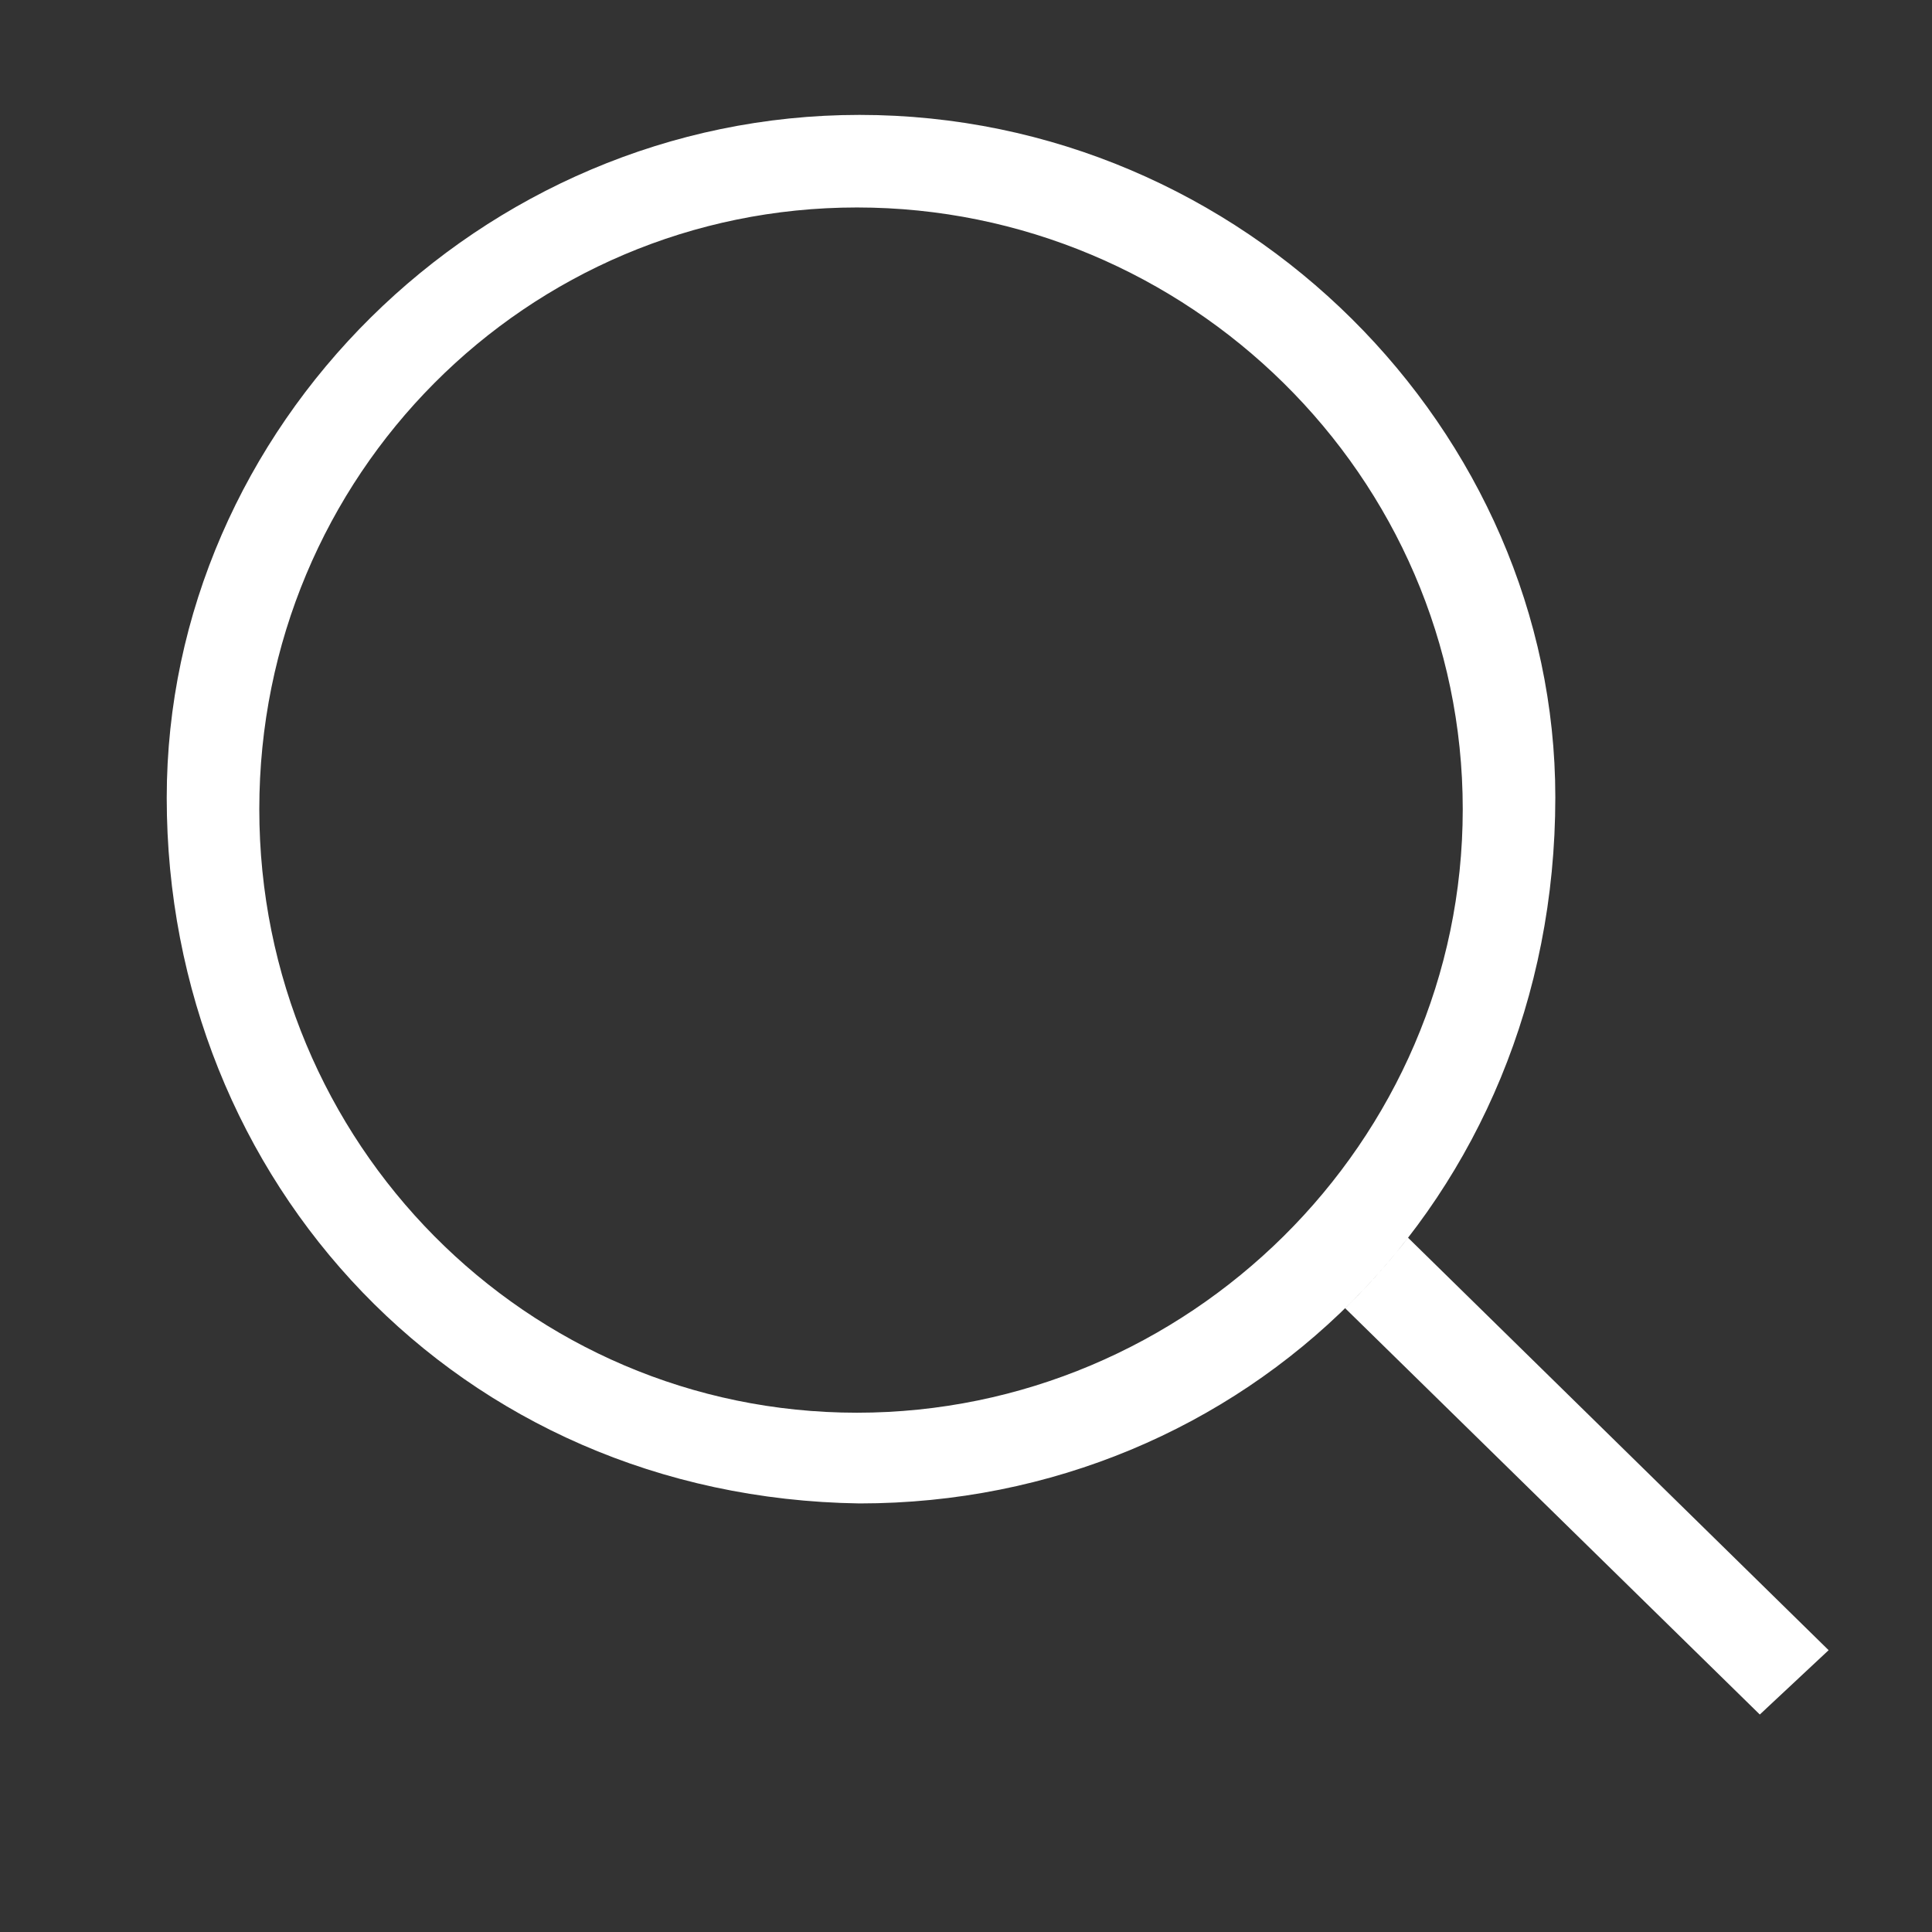
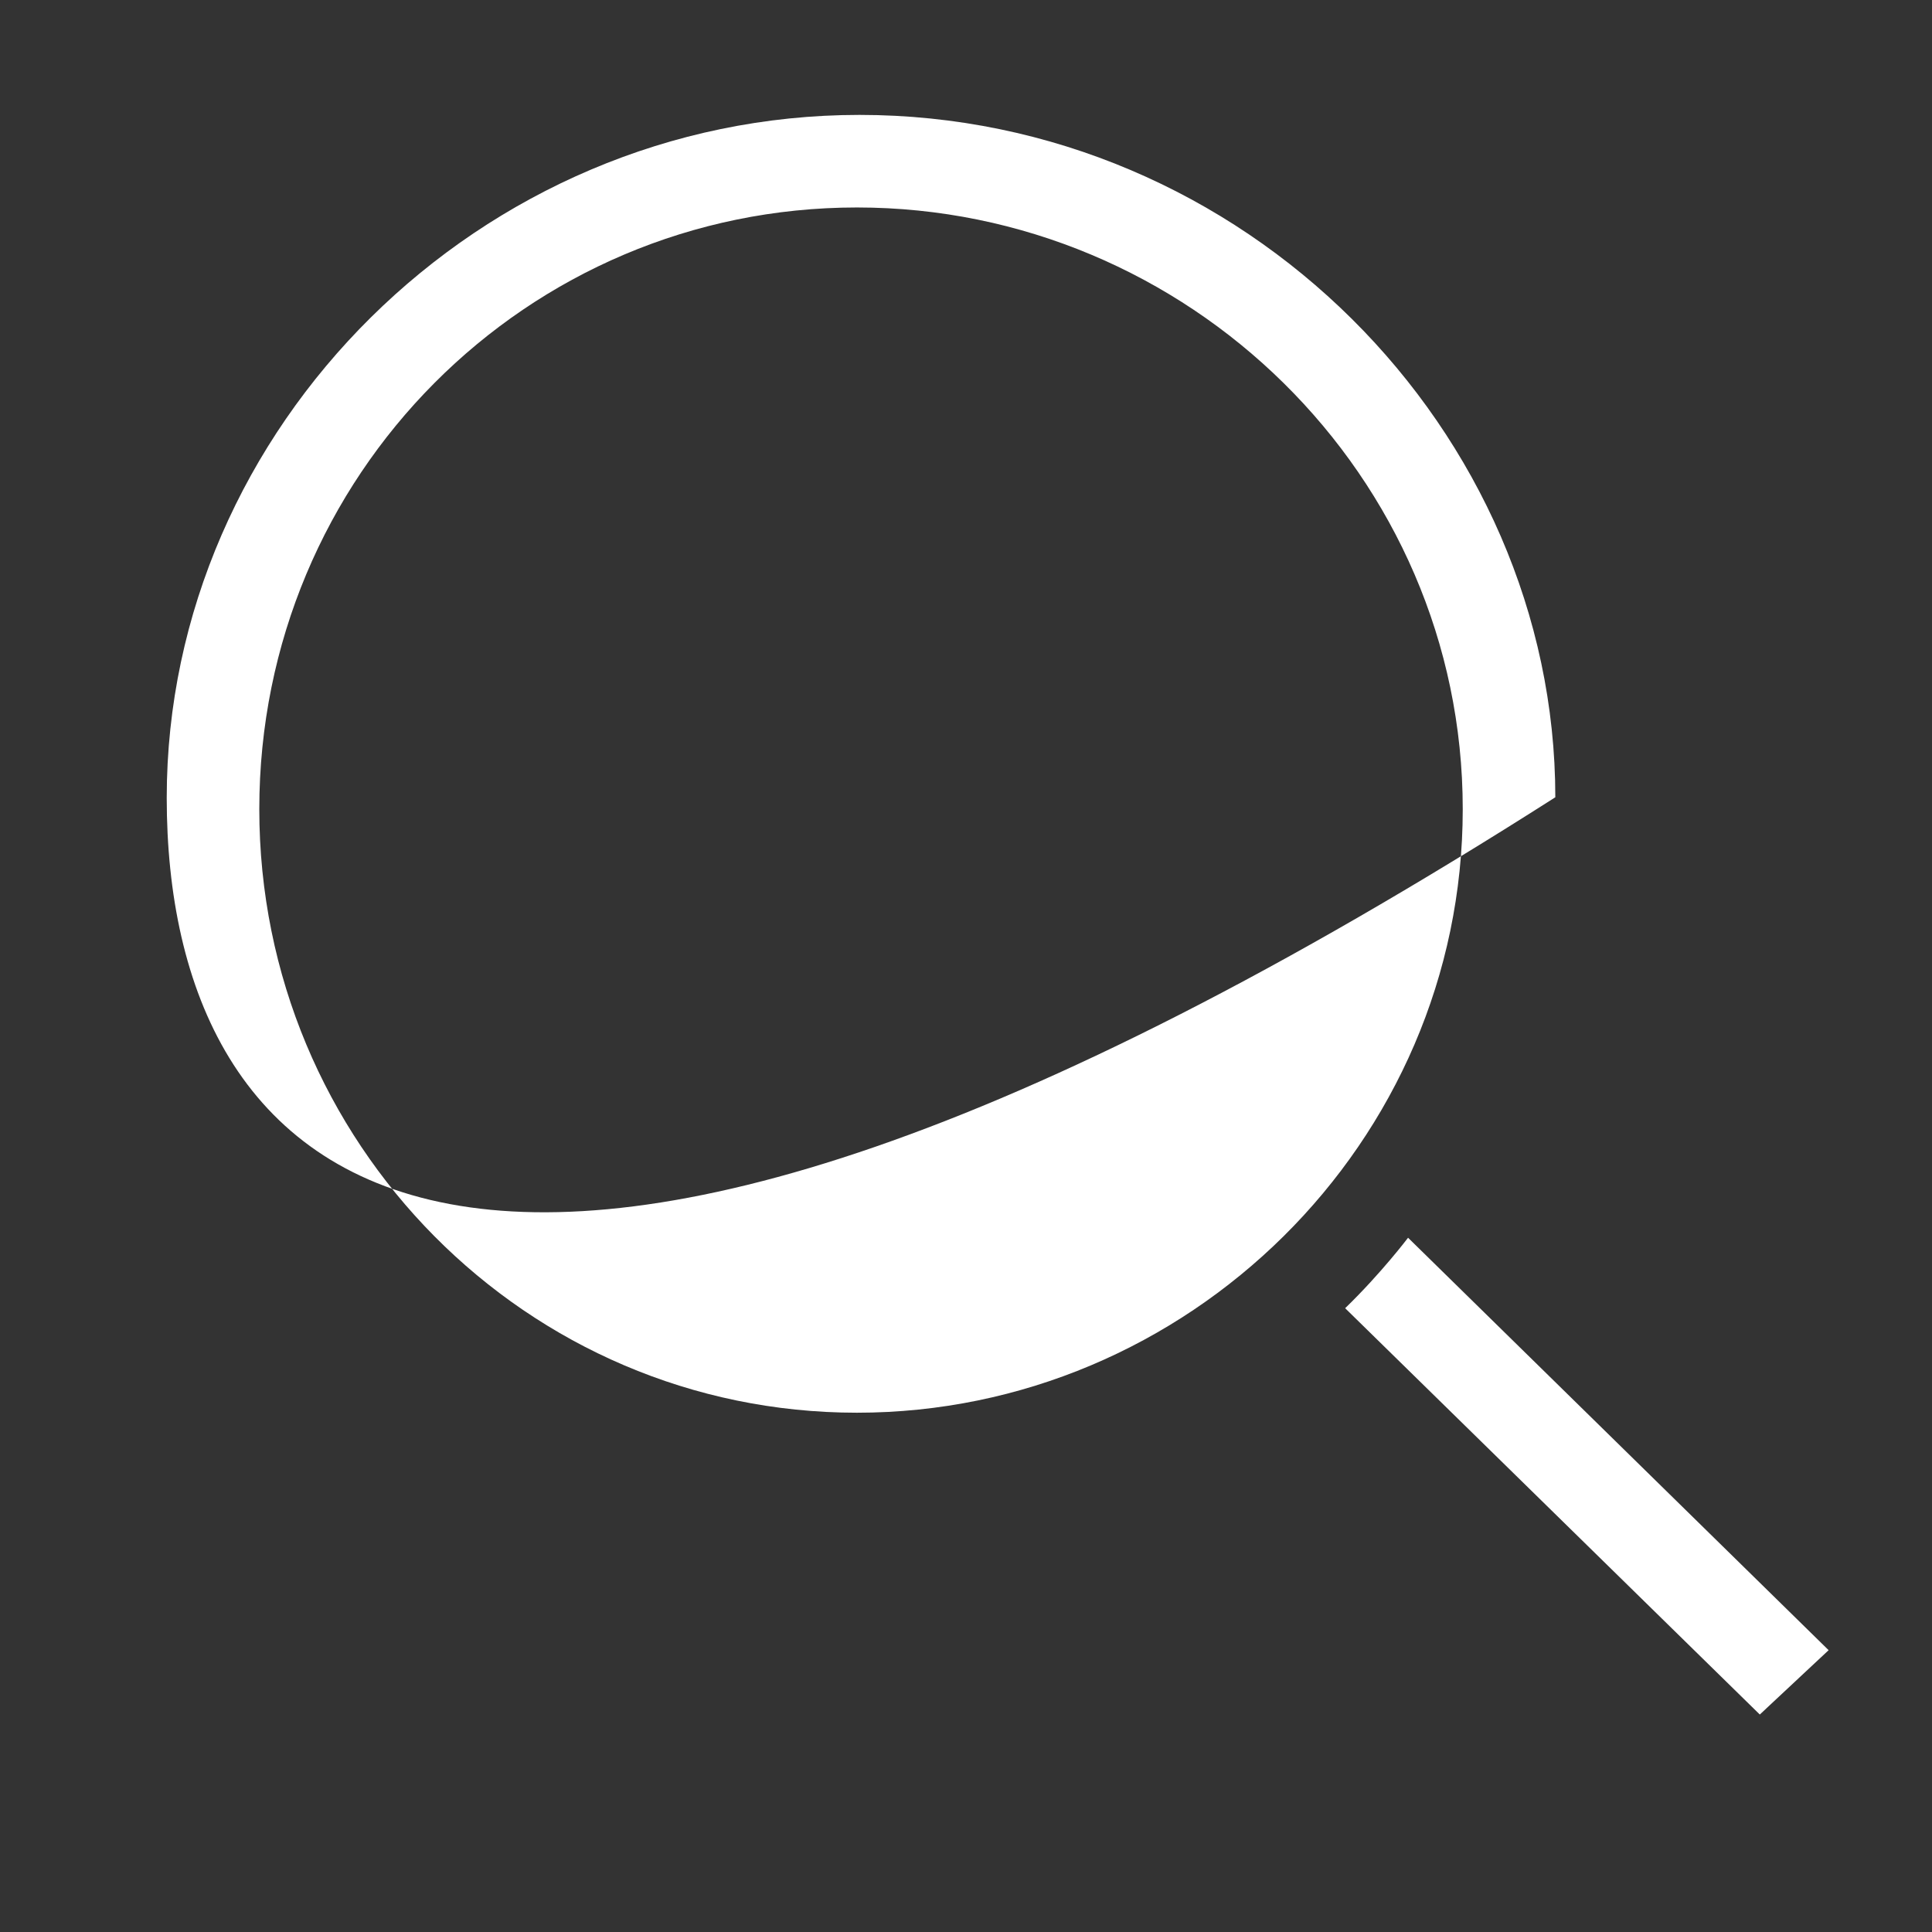
<svg xmlns="http://www.w3.org/2000/svg" t="1589251453879" class="icon" viewBox="0 0 1024 1024" version="1.1" p-id="2149" width="200" height="200">
  <rect x="0" y="0" width="1024" height="1024" fill="#333333" stroke="none" />
  <defs>
    <style type="text/css" />
  </defs>
-   <path d="M746.301 656.027c0 0-14.255 18.862-33.343 37.35l219.773 215.354 36.477-34.102L746.301 656.027zM824.35 422.573c0 213.79-164.683 374.277-368.803 374.277C242.705 793.761 88.368 626.157 88.368 422.862c0-196.374 166.123-361.963 367.178-361.963C659.666 60.9 824.35 228.644 824.35 422.573zM454.203 109.963c-174.963 0-316.77 141.921-316.77 318.913 0 176.993 141.808 319.893 316.77 319.893 174.987 0 321.082-142.9 321.082-319.893C775.285 251.882 629.19 109.963 454.203 109.963z" p-id="2150" fill="#ffffff" />
+   <path d="M746.301 656.027c0 0-14.255 18.862-33.343 37.35l219.773 215.354 36.477-34.102L746.301 656.027zM824.35 422.573C242.705 793.761 88.368 626.157 88.368 422.862c0-196.374 166.123-361.963 367.178-361.963C659.666 60.9 824.35 228.644 824.35 422.573zM454.203 109.963c-174.963 0-316.77 141.921-316.77 318.913 0 176.993 141.808 319.893 316.77 319.893 174.987 0 321.082-142.9 321.082-319.893C775.285 251.882 629.19 109.963 454.203 109.963z" p-id="2150" fill="#ffffff" />
</svg>